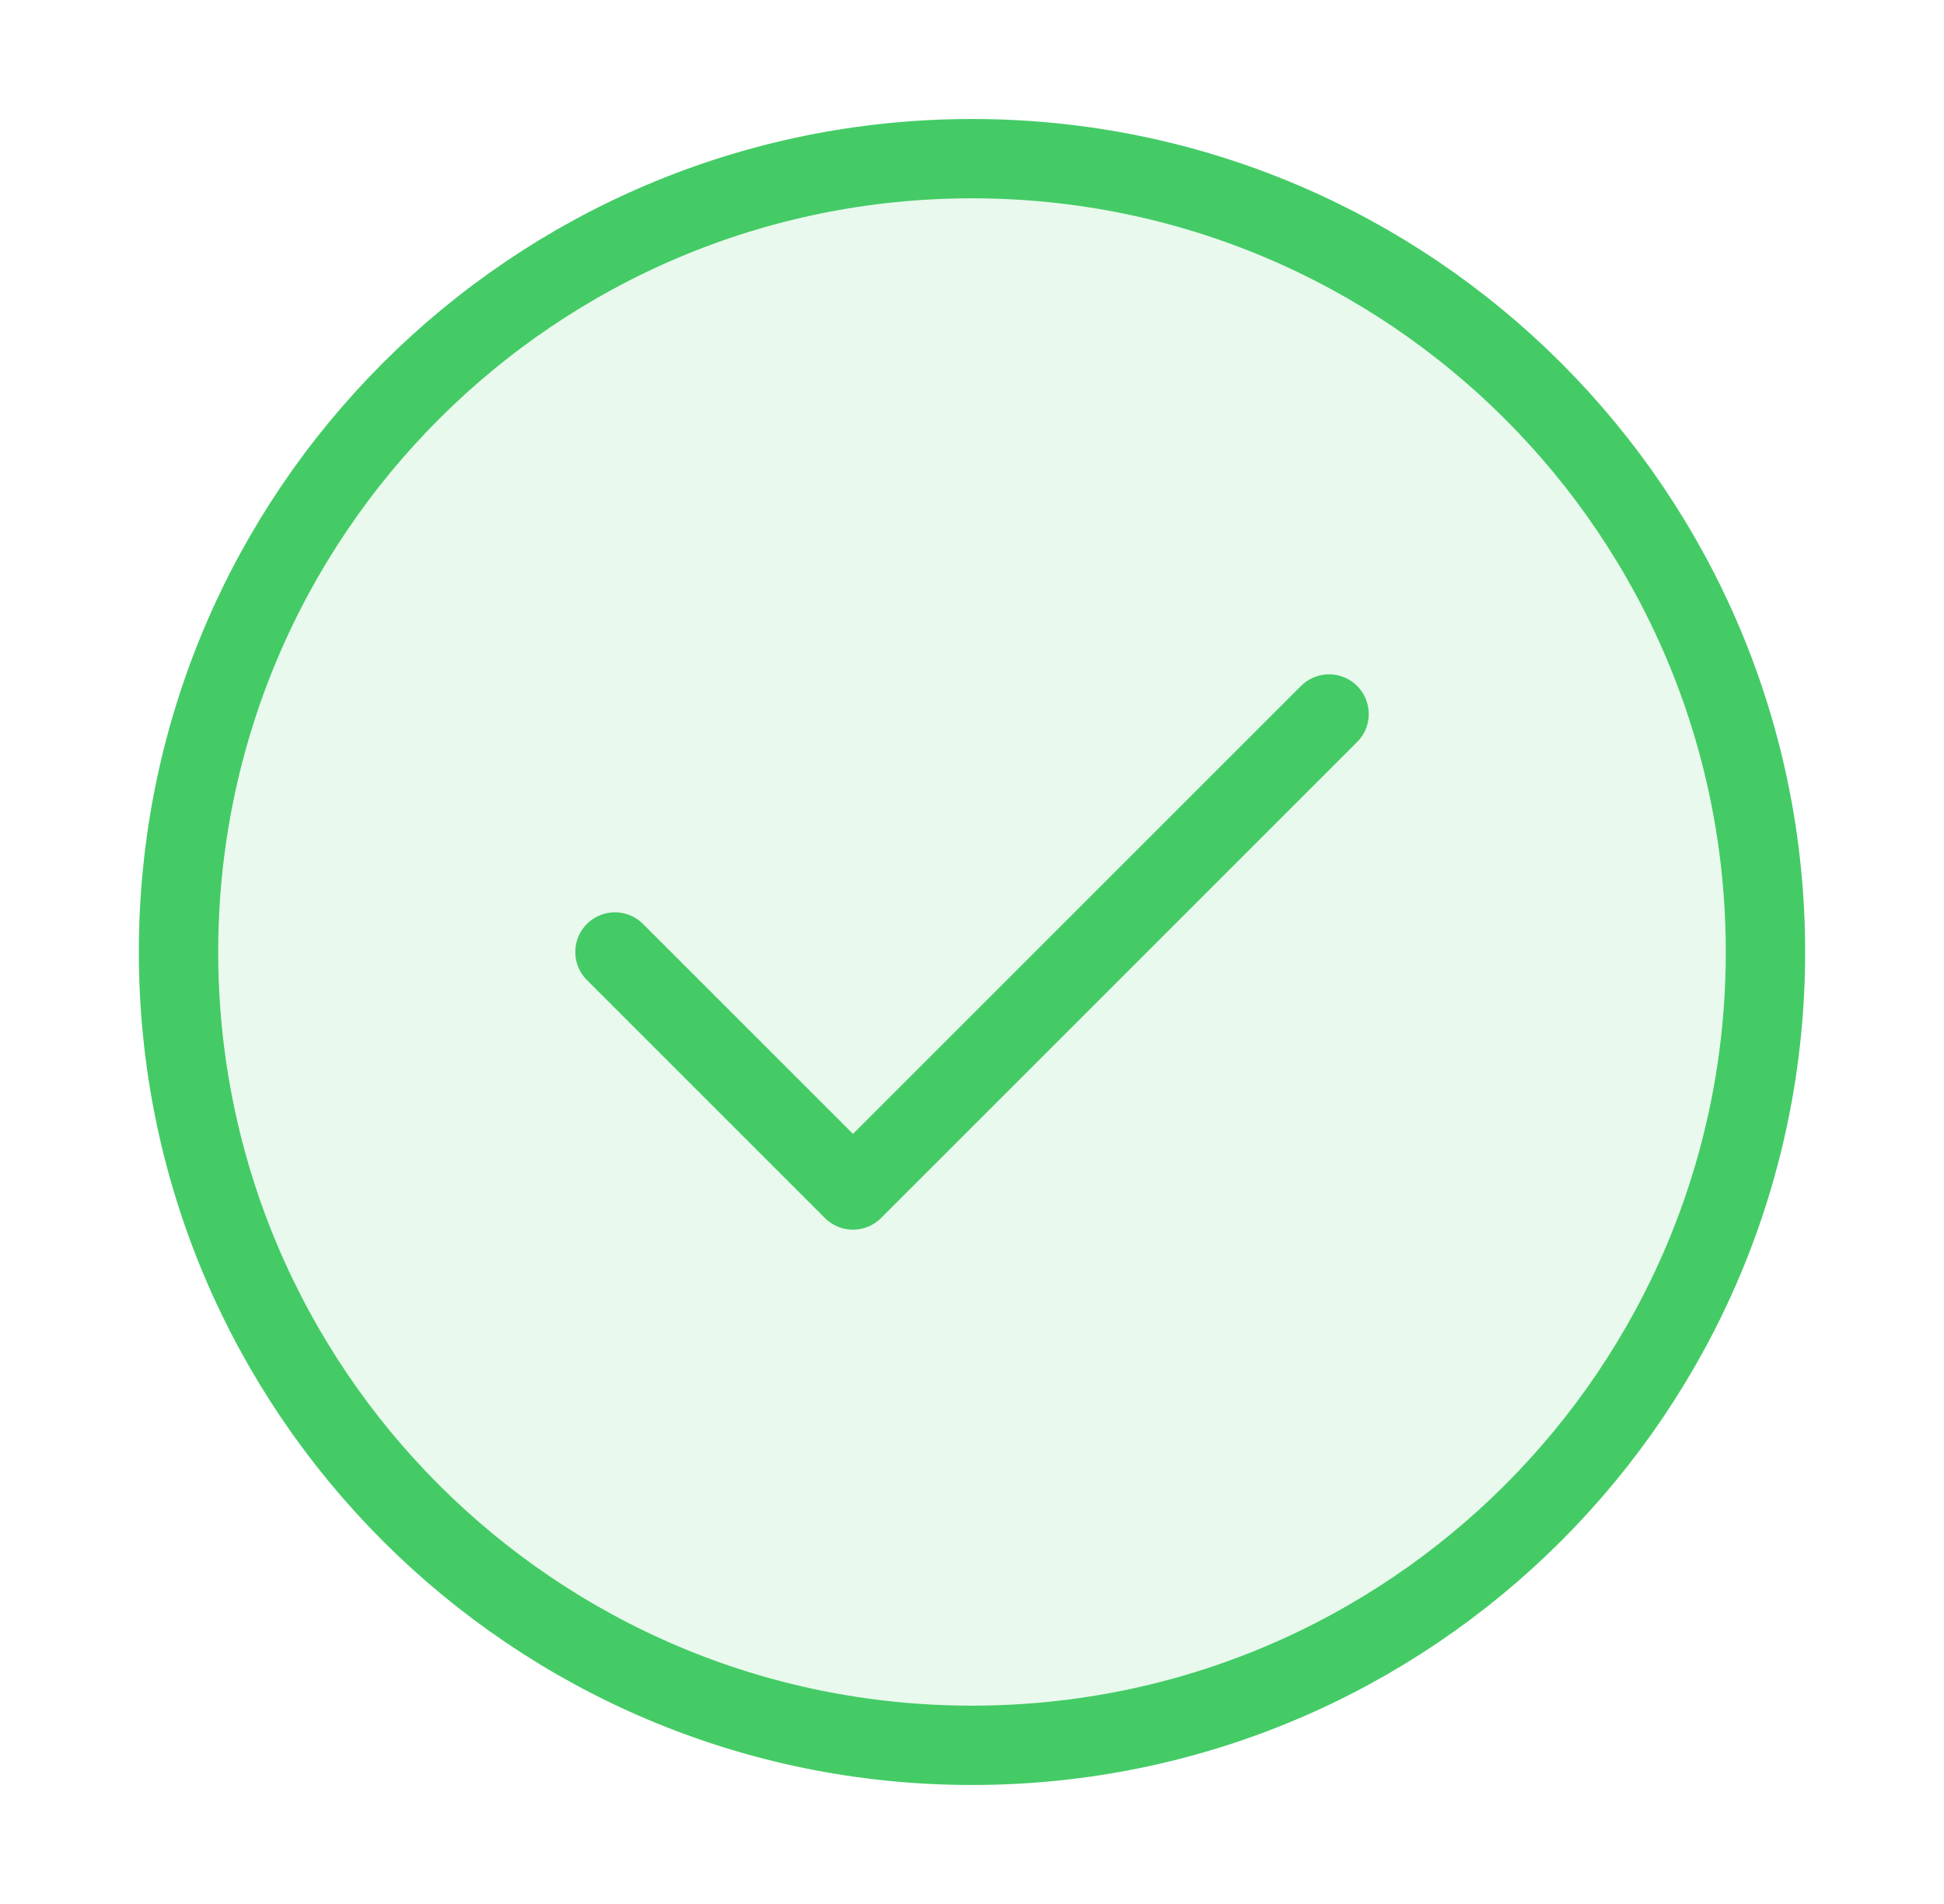
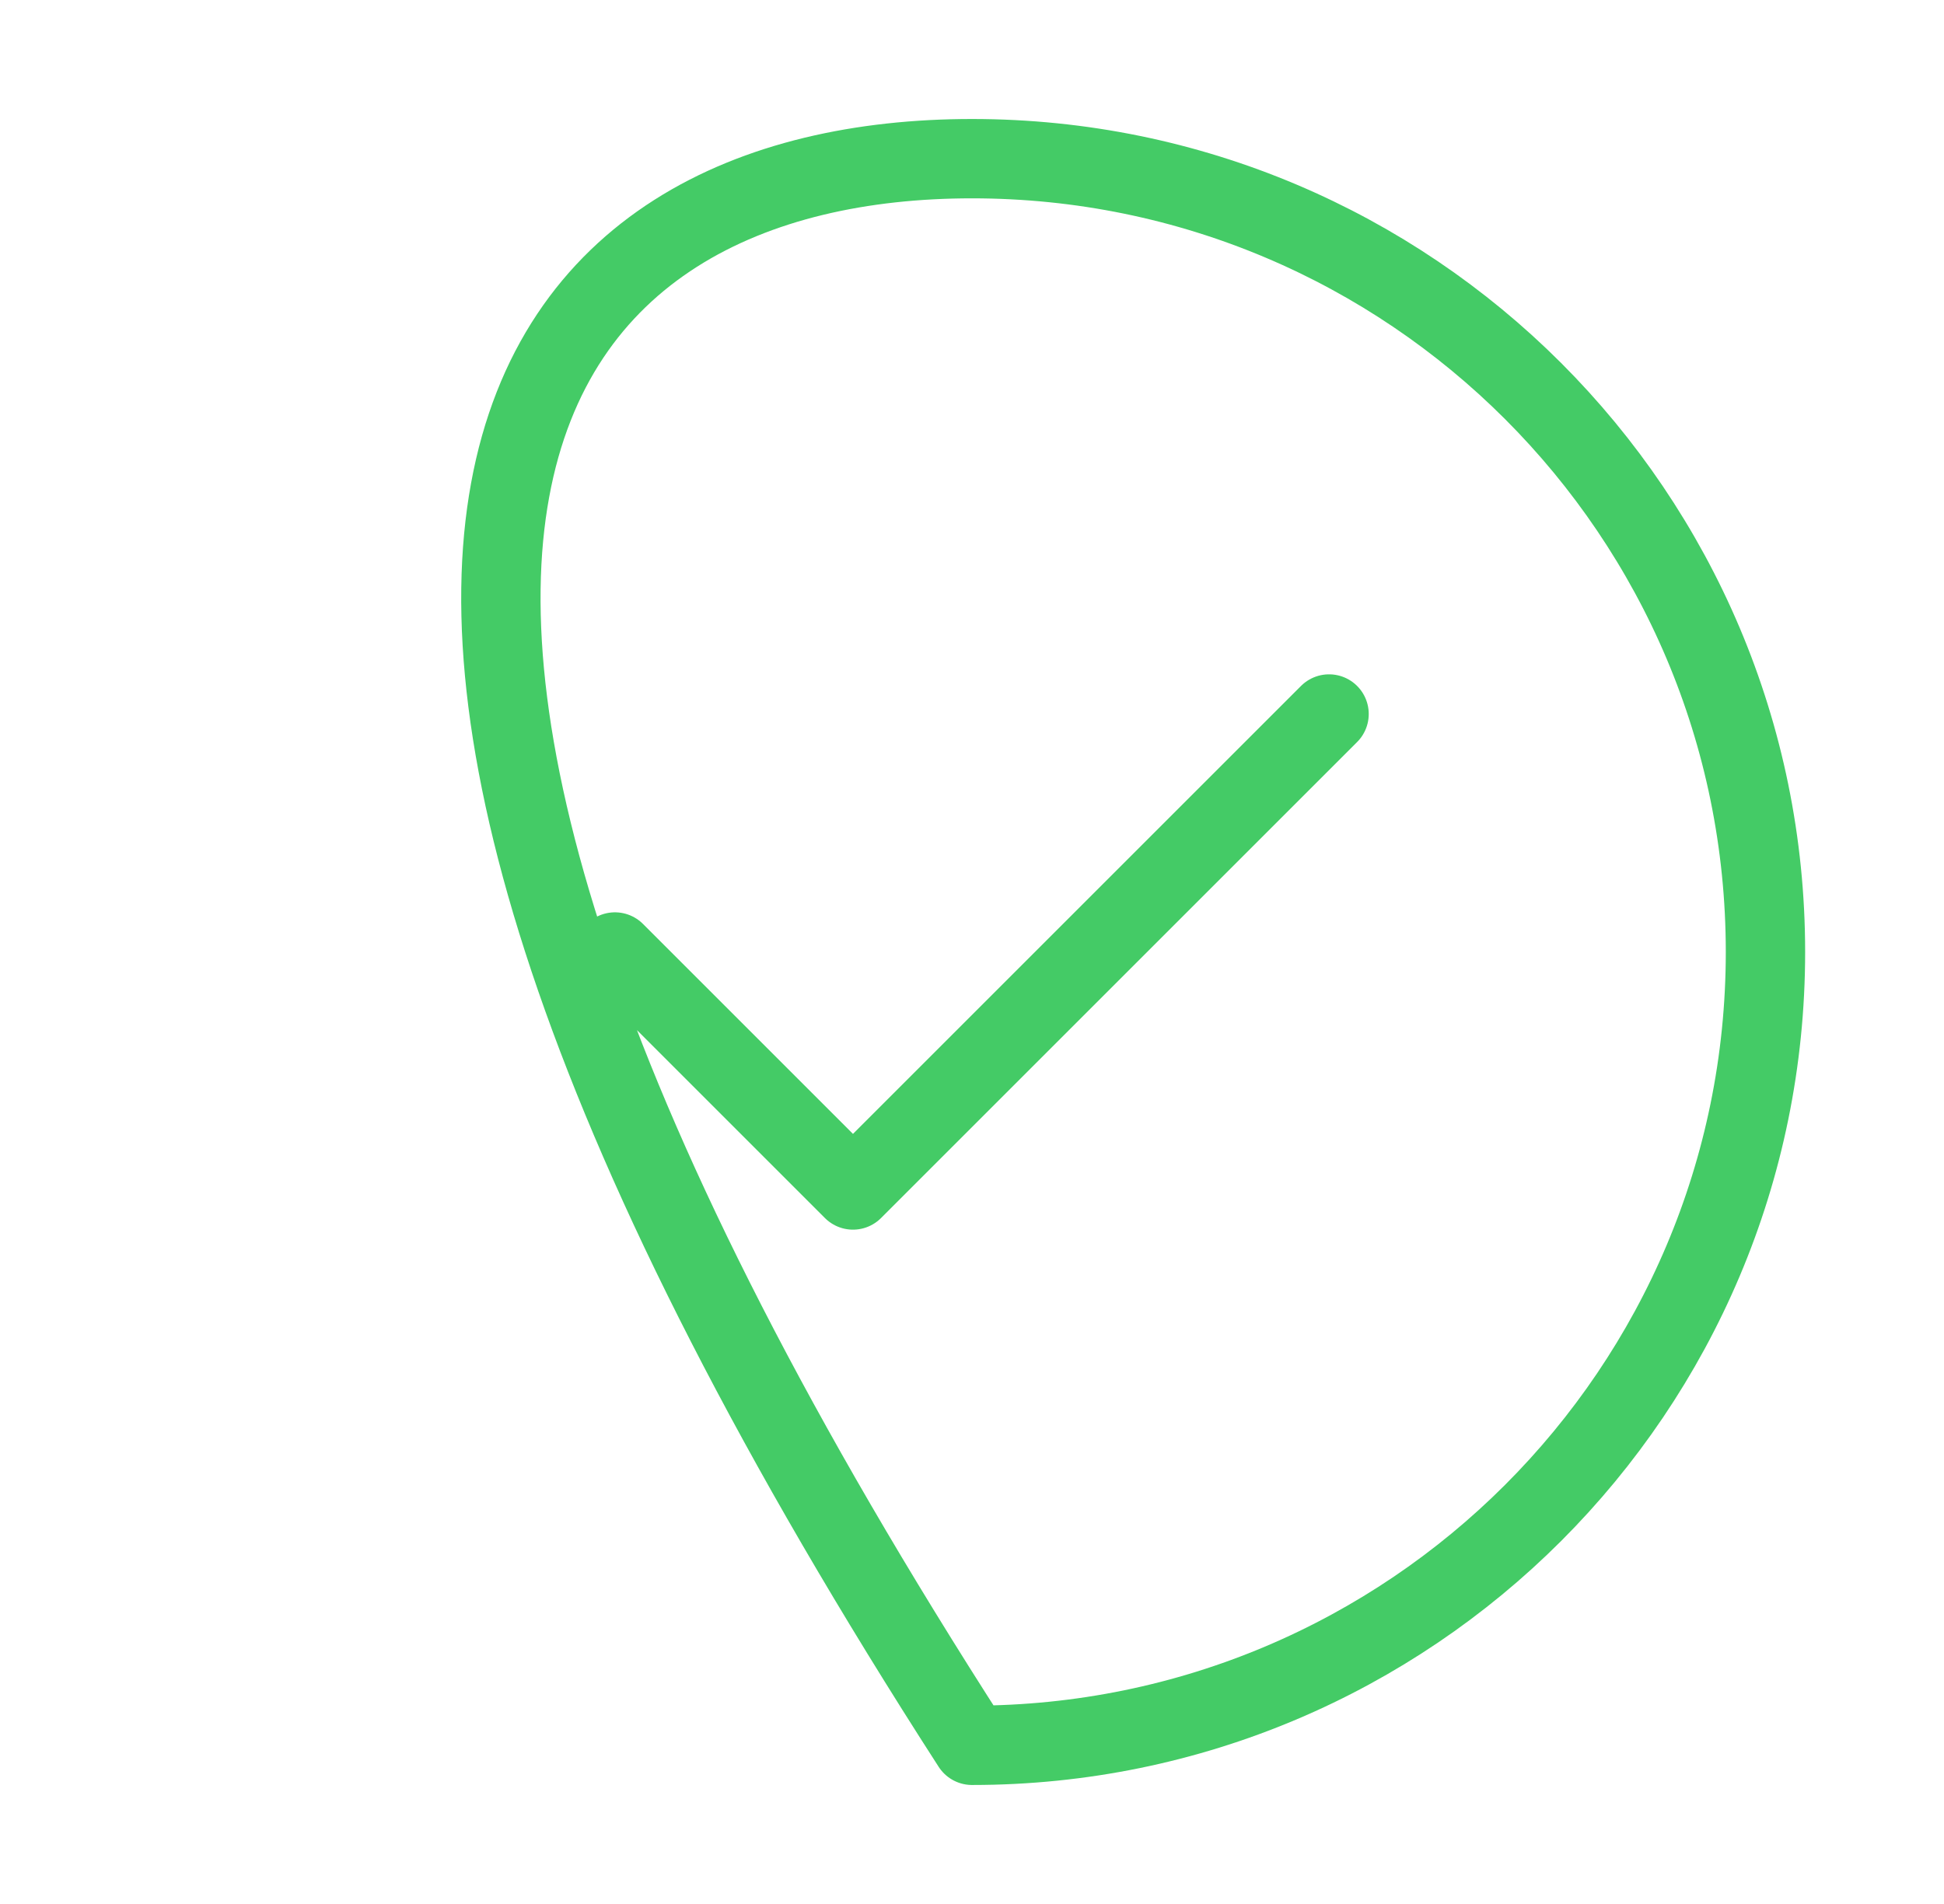
<svg xmlns="http://www.w3.org/2000/svg" width="49" height="48" viewBox="0 0 49 48" fill="none">
-   <path opacity="0.12" d="M24.5 44C35.546 44 44.5 35.046 44.5 24C44.5 12.954 35.546 4 24.5 4C13.454 4 4.5 12.954 4.5 24C4.5 35.046 13.454 44 24.5 44Z" fill="#44CB66" />
-   <path d="M15.5 24L21.5 30L33.5 18M44.5 24C44.5 35.046 35.546 44 24.5 44C13.454 44 4.5 35.046 4.5 24C4.5 12.954 13.454 4 24.5 4C35.546 4 44.5 12.954 44.5 24Z" stroke="#44CB66" stroke-width="2" stroke-linecap="round" stroke-linejoin="round" />
+   <path d="M15.5 24L21.5 30L33.5 18M44.5 24C44.5 35.046 35.546 44 24.5 44C4.5 12.954 13.454 4 24.5 4C35.546 4 44.5 12.954 44.5 24Z" stroke="#44CB66" stroke-width="2" stroke-linecap="round" stroke-linejoin="round" />
</svg>